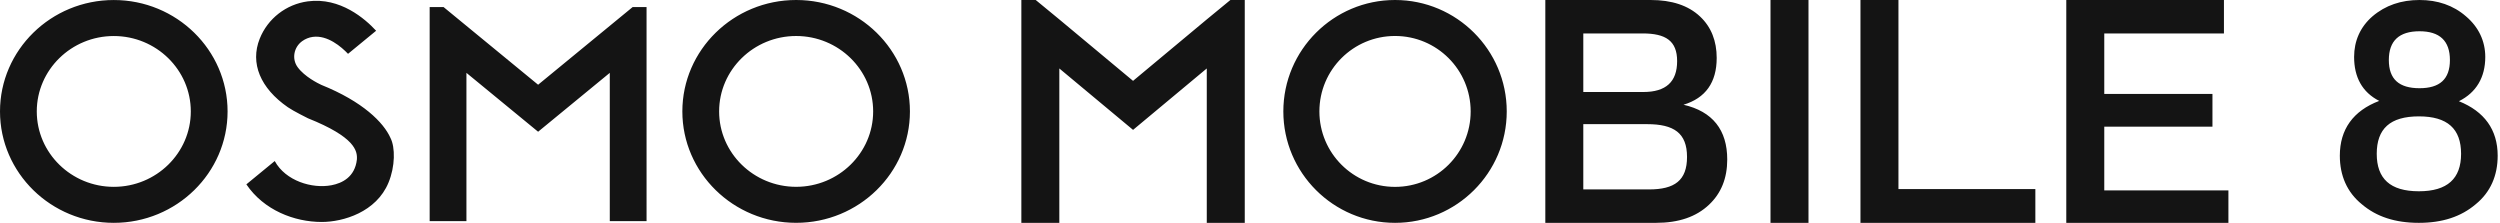
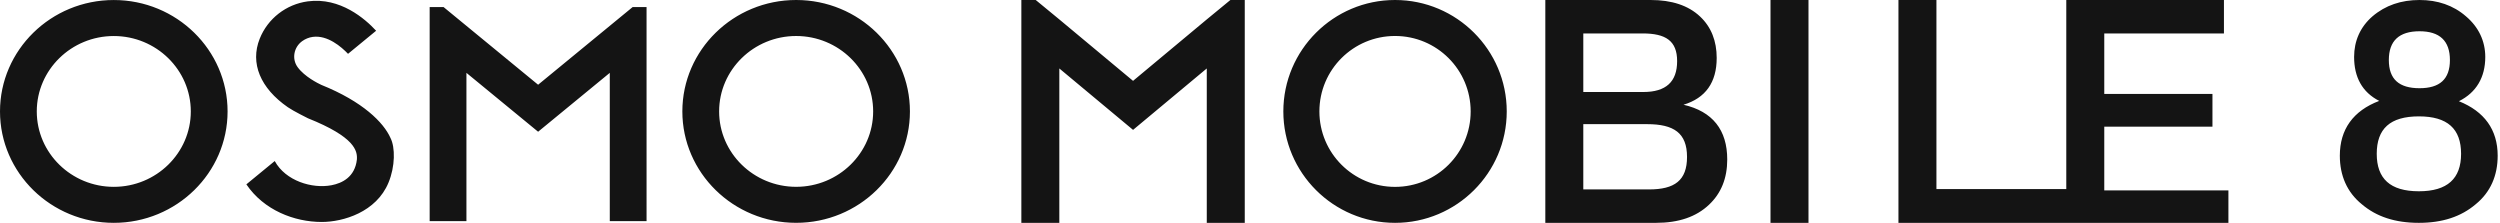
<svg xmlns="http://www.w3.org/2000/svg" width="718" height="64" viewBox="0 0 718 64">
-   <path d="M228.652 53.654c-12.197 0-22.119-9.715-22.119-21.657 0-11.942 9.923-21.657 22.119-21.657s22.119 9.715 22.119 21.657c0 11.942-9.923 21.657-22.119 21.657zm0-53.654c-18.02 0-32.68 14.353-32.68 31.997 0 17.643 14.66 31.997 32.68 31.997 18.02 0 32.68-14.353 32.68-31.997C261.333 14.353 246.672 0 228.652 0zM32.68 53.66c-12.196 0-22.119-9.715-22.119-21.657 0-11.942 9.923-21.657 22.119-21.657 12.197 0 22.119 9.715 22.119 21.657 0 11.941-9.923 21.657-22.119 21.657zm0-53.654C14.66.007 0 14.36 0 32.004 0 49.646 14.66 64 32.68 64s32.68-14.354 32.68-31.996C65.36 14.36 50.7.007 32.68.007zM175.13 7.425V7.425l-20.585 16.911-0.0 0L133.96 7.425v-0l-6.571-5.399h-3.99v61.477h10.561V20.923L146.33 31.086l-0.0 0 8.215 6.749 8.215-6.749-0-0 12.37-10.163v42.58h10.561V2.026h-3.99l-6.571 5.399zm-62.995 32.174c-1.953-4.411-7.951-10.434-19.838-15.215-.92-.425-4.805-2.333-6.818-5.098-1.738-2.387-1.1-5.745 1.317-7.475.895-.641 1.937-1.071 3.035-1.217C94.083 10.025 98.034 13.447 99.953 15.46l8.068-6.629c-3.142-3.408-10.309-9.682-19.606-8.443C82.191 1.217 76.891 5.334 74.585 11.132c-2.789 7.011.162 14.181 8.094 19.67 1.602 1.109 5.77 3.168 5.77 3.168 13.505 5.399 14.231 9.349 14.047 11.872-.574 5.036-4.275 6.781-7.287 7.357-5.573 1.06-13.189-1.24-16.297-6.939l-.057.03-8.1 6.654c5.014 7.414 13.771 10.805 21.655 10.805 6.151 0 15.672-2.825 19.171-11.309 1.911-4.589 1.969-10.121.553-12.842zM357.493 0h-4.126l-6.783 5.579-21.171 17.644L304.238 5.579 297.459 0H293.333v64h10.906V19.659l21.175 17.644 21.171-17.644v44.341h10.909V0zm43.162 53.67c-12.009 0-21.725-9.691-21.725-21.67 0-11.975 9.716-21.667 21.725-21.667 12.005 0 21.721 9.691 21.721 21.667 0 11.979-9.716 21.67-21.721 21.67zm0-53.67c-17.692 0-32.08 14.356-32.08 32 0 17.647 14.389 32 32.08 32 17.688 0 32.08-14.352 32.08-32C432.736 14.356 418.344 0 400.656 0zm54.068 54.402h18.882c7.333 0 10.909-2.56 10.909-9.326 0-6.859-3.76-9.419-11.459-9.419h-18.332v18.745zm0-27.977h17.232c6.51 0 9.716-2.926 9.716-8.87 0-5.851-3.3-7.952-9.899-7.952h-17.048v16.823zm20.898 37.575h-31.804V0h30.247c6.049 0 10.816 1.556 14.205 4.754 3.21 3.019 4.766 7.042 4.766 11.886 0 7.042-3.206 11.52-9.532 13.442 8.343 1.918 12.559 7.221 12.559 15.726 0 5.392-1.743 9.691-5.226 12.979-3.666 3.478-8.706 5.213-15.215 5.213zm32.868 0h10.909V0H508.489v64zM545.235 0h-10.909v64h50.229v-9.691h-39.32V0zm93.481 0h-45.279v64h46.562v-9.326h-35.653v-18.286h31.07v-9.415h-31.07V9.602h34.37V0zm55.995 54.933c-8.281 0-12.112-3.643-12.112-10.754 0-7.202 3.831-10.757 12.112-10.757 8.194 0 12.112 3.556 12.112 10.757 0 7.111-3.919 10.754-12.112 10.754m-8.637-37.689c0-5.511 2.937-8.265 8.815-8.265 5.791 0 8.728 2.754 8.728 8.265 0 5.511-2.937 8.091-8.728 8.091-5.878 0-8.815-2.58-8.815-8.091m20.128 11.824c4.984-2.489 7.568-6.846 7.568-12.713 0-4.622-1.959-8.62-5.522-11.643C704.598 1.513 700.054 0 694.889 0c-5.253 0-9.797 1.513-13.537 4.713-3.475 3.022-5.253 7.02-5.253 11.643 0 5.78 2.312 10.133 7.212 12.622C675.83 31.822 671.999 37.155 671.999 44.713c0 5.689 2.05 10.489 6.325 13.954 4.188 3.556 9.528 5.333 16.387 5.333 6.769 0 12.112-1.778 16.3-5.333 4.275-3.465 6.322-8.265 6.322-13.954 0-7.467-3.828-12.713-11.131-15.644" fill="#141414" />
+   <path d="M228.652 53.654c-12.197 0-22.119-9.715-22.119-21.657 0-11.942 9.923-21.657 22.119-21.657s22.119 9.715 22.119 21.657c0 11.942-9.923 21.657-22.119 21.657zm0-53.654c-18.02 0-32.68 14.353-32.68 31.997 0 17.643 14.66 31.997 32.68 31.997 18.02 0 32.68-14.353 32.68-31.997C261.333 14.353 246.672 0 228.652 0zM32.68 53.66c-12.196 0-22.119-9.715-22.119-21.657 0-11.942 9.923-21.657 22.119-21.657 12.197 0 22.119 9.715 22.119 21.657 0 11.941-9.923 21.657-22.119 21.657zm0-53.654C14.66.007 0 14.36 0 32.004 0 49.646 14.66 64 32.68 64s32.68-14.354 32.68-31.996C65.36 14.36 50.7.007 32.68.007zM175.13 7.425V7.425l-20.585 16.911-0.0 0L133.96 7.425v-0l-6.571-5.399h-3.99v61.477h10.561V20.923L146.33 31.086l-0.0 0 8.215 6.749 8.215-6.749-0-0 12.37-10.163v42.58h10.561V2.026h-3.99l-6.571 5.399zm-62.995 32.174c-1.953-4.411-7.951-10.434-19.838-15.215-.92-.425-4.805-2.333-6.818-5.098-1.738-2.387-1.1-5.745 1.317-7.475.895-.641 1.937-1.071 3.035-1.217C94.083 10.025 98.034 13.447 99.953 15.46l8.068-6.629c-3.142-3.408-10.309-9.682-19.606-8.443C82.191 1.217 76.891 5.334 74.585 11.132c-2.789 7.011.162 14.181 8.094 19.67 1.602 1.109 5.77 3.168 5.77 3.168 13.505 5.399 14.231 9.349 14.047 11.872-.574 5.036-4.275 6.781-7.287 7.357-5.573 1.06-13.189-1.24-16.297-6.939l-.057.03-8.1 6.654c5.014 7.414 13.771 10.805 21.655 10.805 6.151 0 15.672-2.825 19.171-11.309 1.911-4.589 1.969-10.121.553-12.842zM357.493 0h-4.126l-6.783 5.579-21.171 17.644L304.238 5.579 297.459 0H293.333v64h10.906V19.659l21.175 17.644 21.171-17.644v44.341h10.909V0zm43.162 53.67c-12.009 0-21.725-9.691-21.725-21.67 0-11.975 9.716-21.667 21.725-21.667 12.005 0 21.721 9.691 21.721 21.667 0 11.979-9.716 21.67-21.721 21.67zm0-53.67c-17.692 0-32.08 14.356-32.08 32 0 17.647 14.389 32 32.08 32 17.688 0 32.08-14.352 32.08-32C432.736 14.356 418.344 0 400.656 0zm54.068 54.402h18.882c7.333 0 10.909-2.56 10.909-9.326 0-6.859-3.76-9.419-11.459-9.419h-18.332v18.745zm0-27.977h17.232c6.51 0 9.716-2.926 9.716-8.87 0-5.851-3.3-7.952-9.899-7.952h-17.048v16.823zm20.898 37.575h-31.804V0h30.247c6.049 0 10.816 1.556 14.205 4.754 3.21 3.019 4.766 7.042 4.766 11.886 0 7.042-3.206 11.52-9.532 13.442 8.343 1.918 12.559 7.221 12.559 15.726 0 5.392-1.743 9.691-5.226 12.979-3.666 3.478-8.706 5.213-15.215 5.213zm32.868 0h10.909V0H508.489v64zM545.235 0v64h50.229v-9.691h-39.32V0zm93.481 0h-45.279v64h46.562v-9.326h-35.653v-18.286h31.07v-9.415h-31.07V9.602h34.37V0zm55.995 54.933c-8.281 0-12.112-3.643-12.112-10.754 0-7.202 3.831-10.757 12.112-10.757 8.194 0 12.112 3.556 12.112 10.757 0 7.111-3.919 10.754-12.112 10.754m-8.637-37.689c0-5.511 2.937-8.265 8.815-8.265 5.791 0 8.728 2.754 8.728 8.265 0 5.511-2.937 8.091-8.728 8.091-5.878 0-8.815-2.58-8.815-8.091m20.128 11.824c4.984-2.489 7.568-6.846 7.568-12.713 0-4.622-1.959-8.62-5.522-11.643C704.598 1.513 700.054 0 694.889 0c-5.253 0-9.797 1.513-13.537 4.713-3.475 3.022-5.253 7.02-5.253 11.643 0 5.78 2.312 10.133 7.212 12.622C675.83 31.822 671.999 37.155 671.999 44.713c0 5.689 2.05 10.489 6.325 13.954 4.188 3.556 9.528 5.333 16.387 5.333 6.769 0 12.112-1.778 16.3-5.333 4.275-3.465 6.322-8.265 6.322-13.954 0-7.467-3.828-12.713-11.131-15.644" fill="#141414" />
</svg>